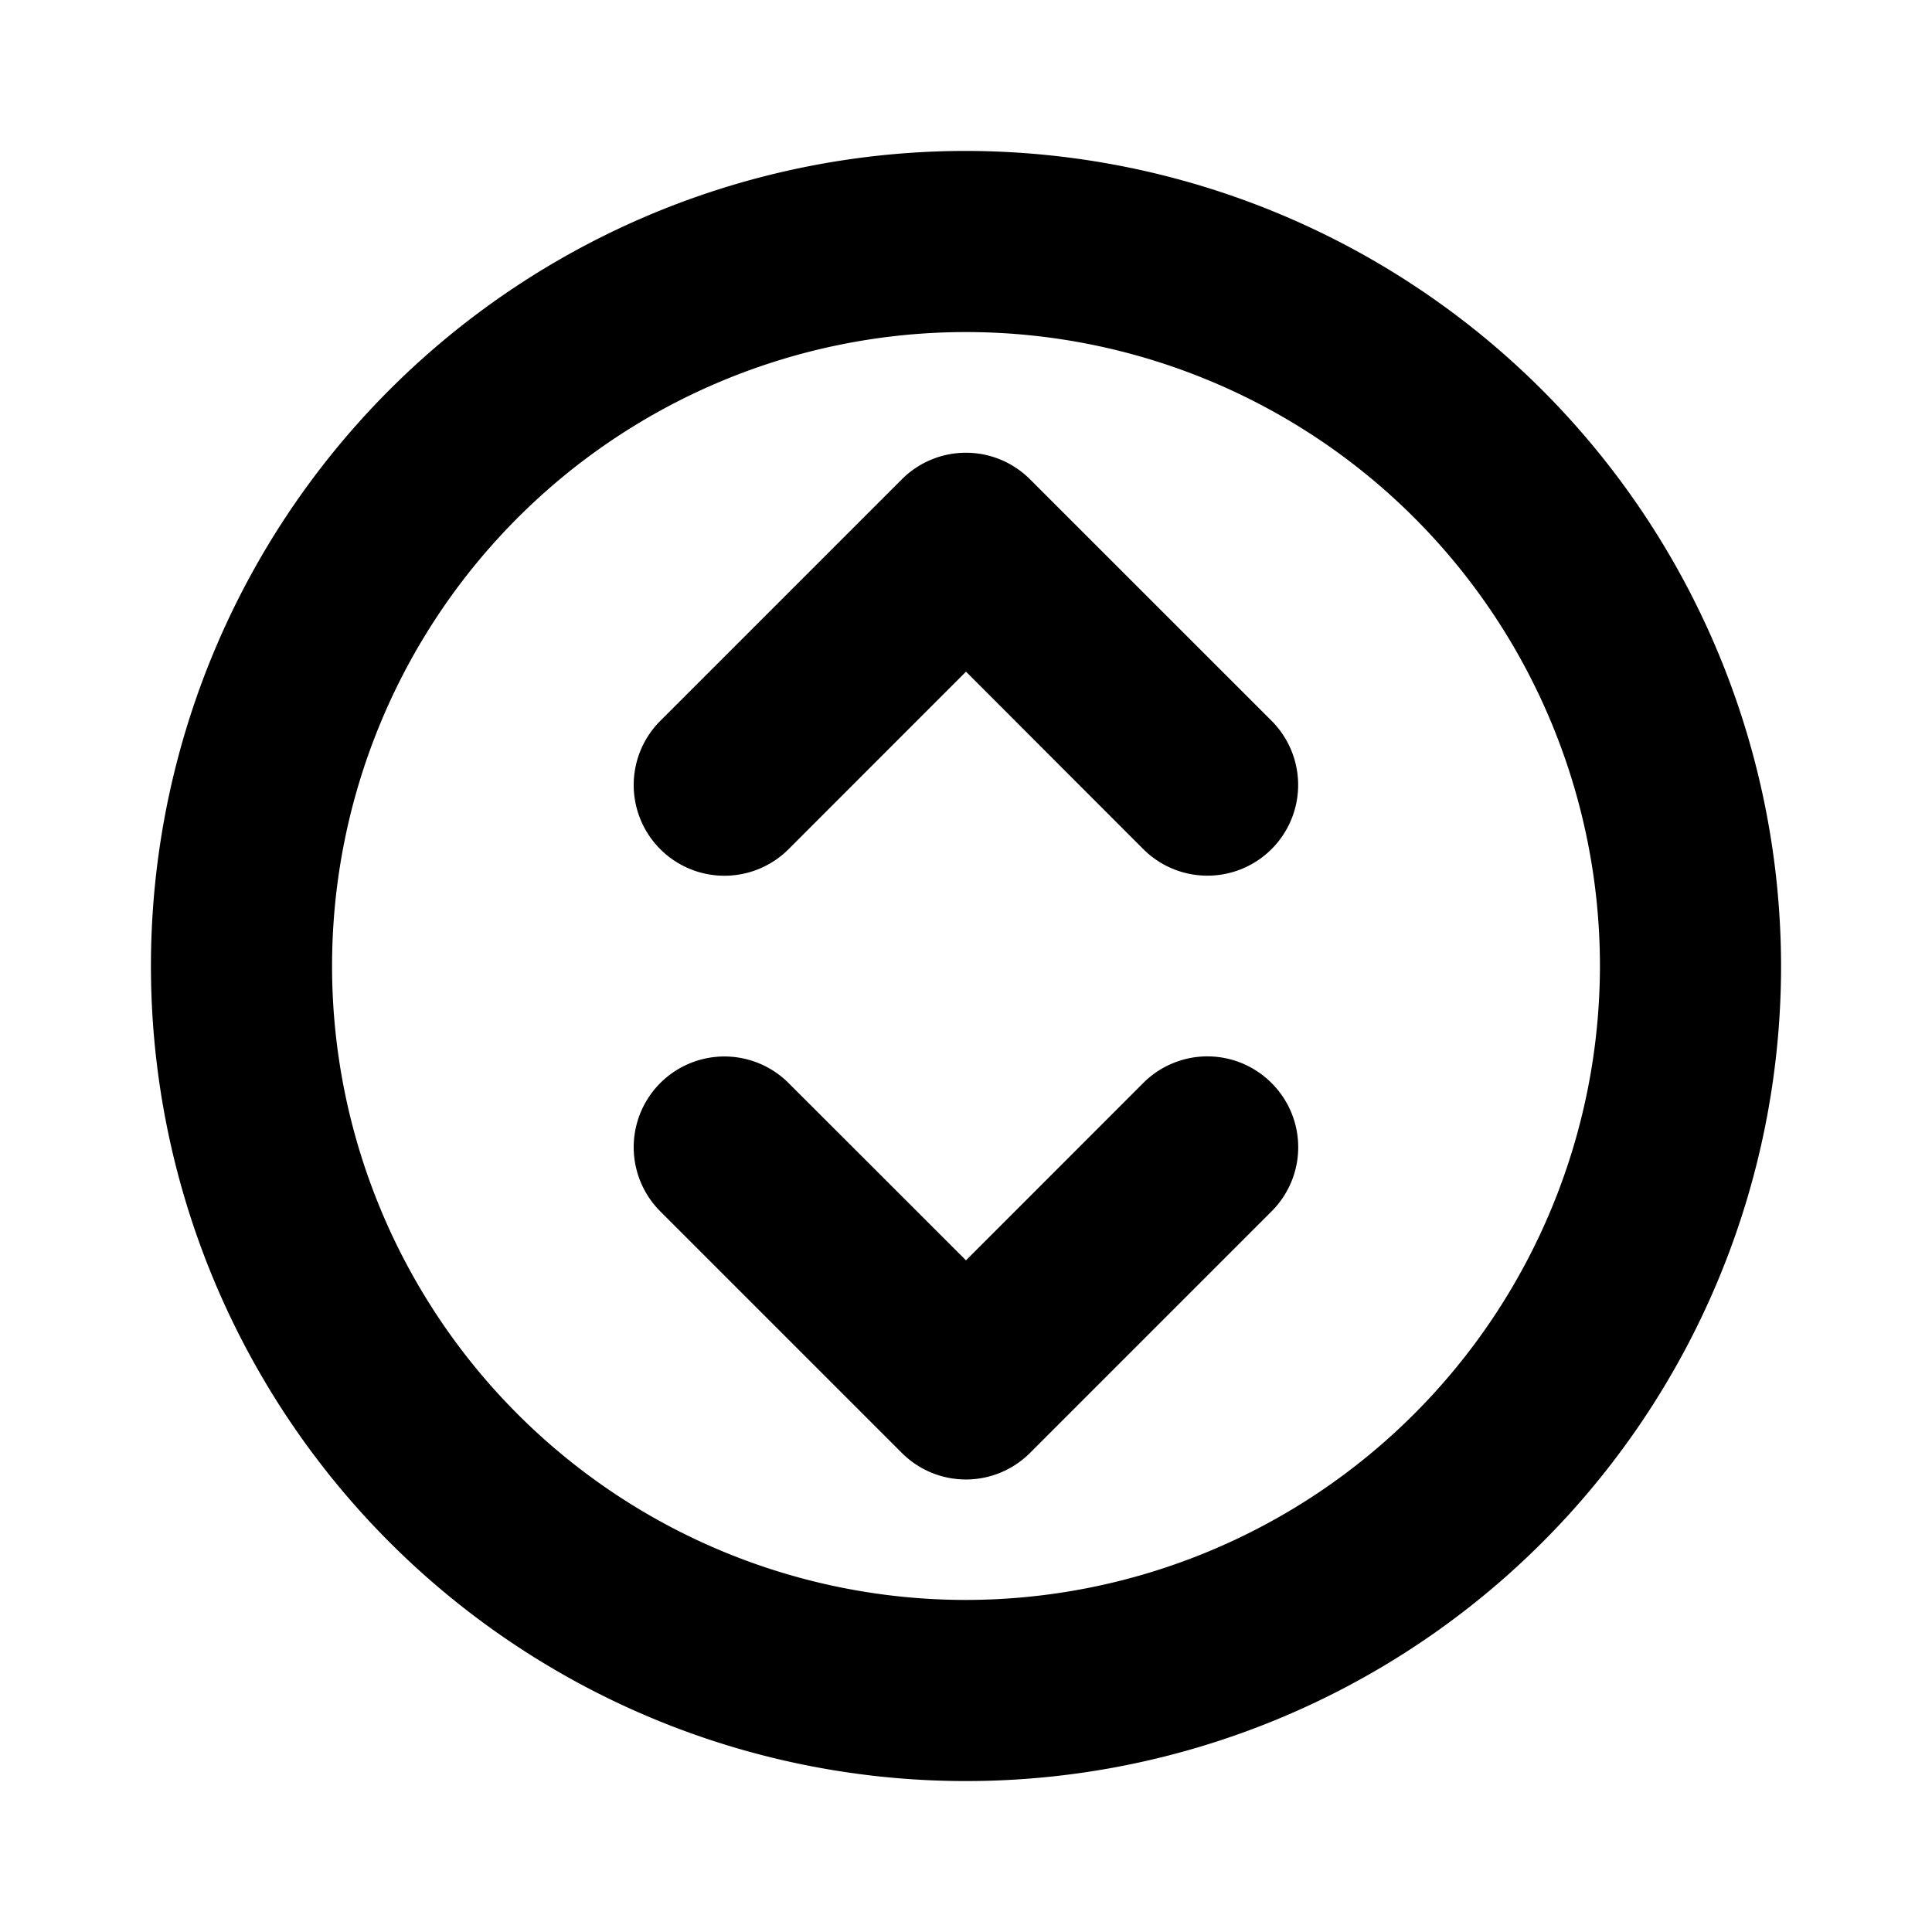
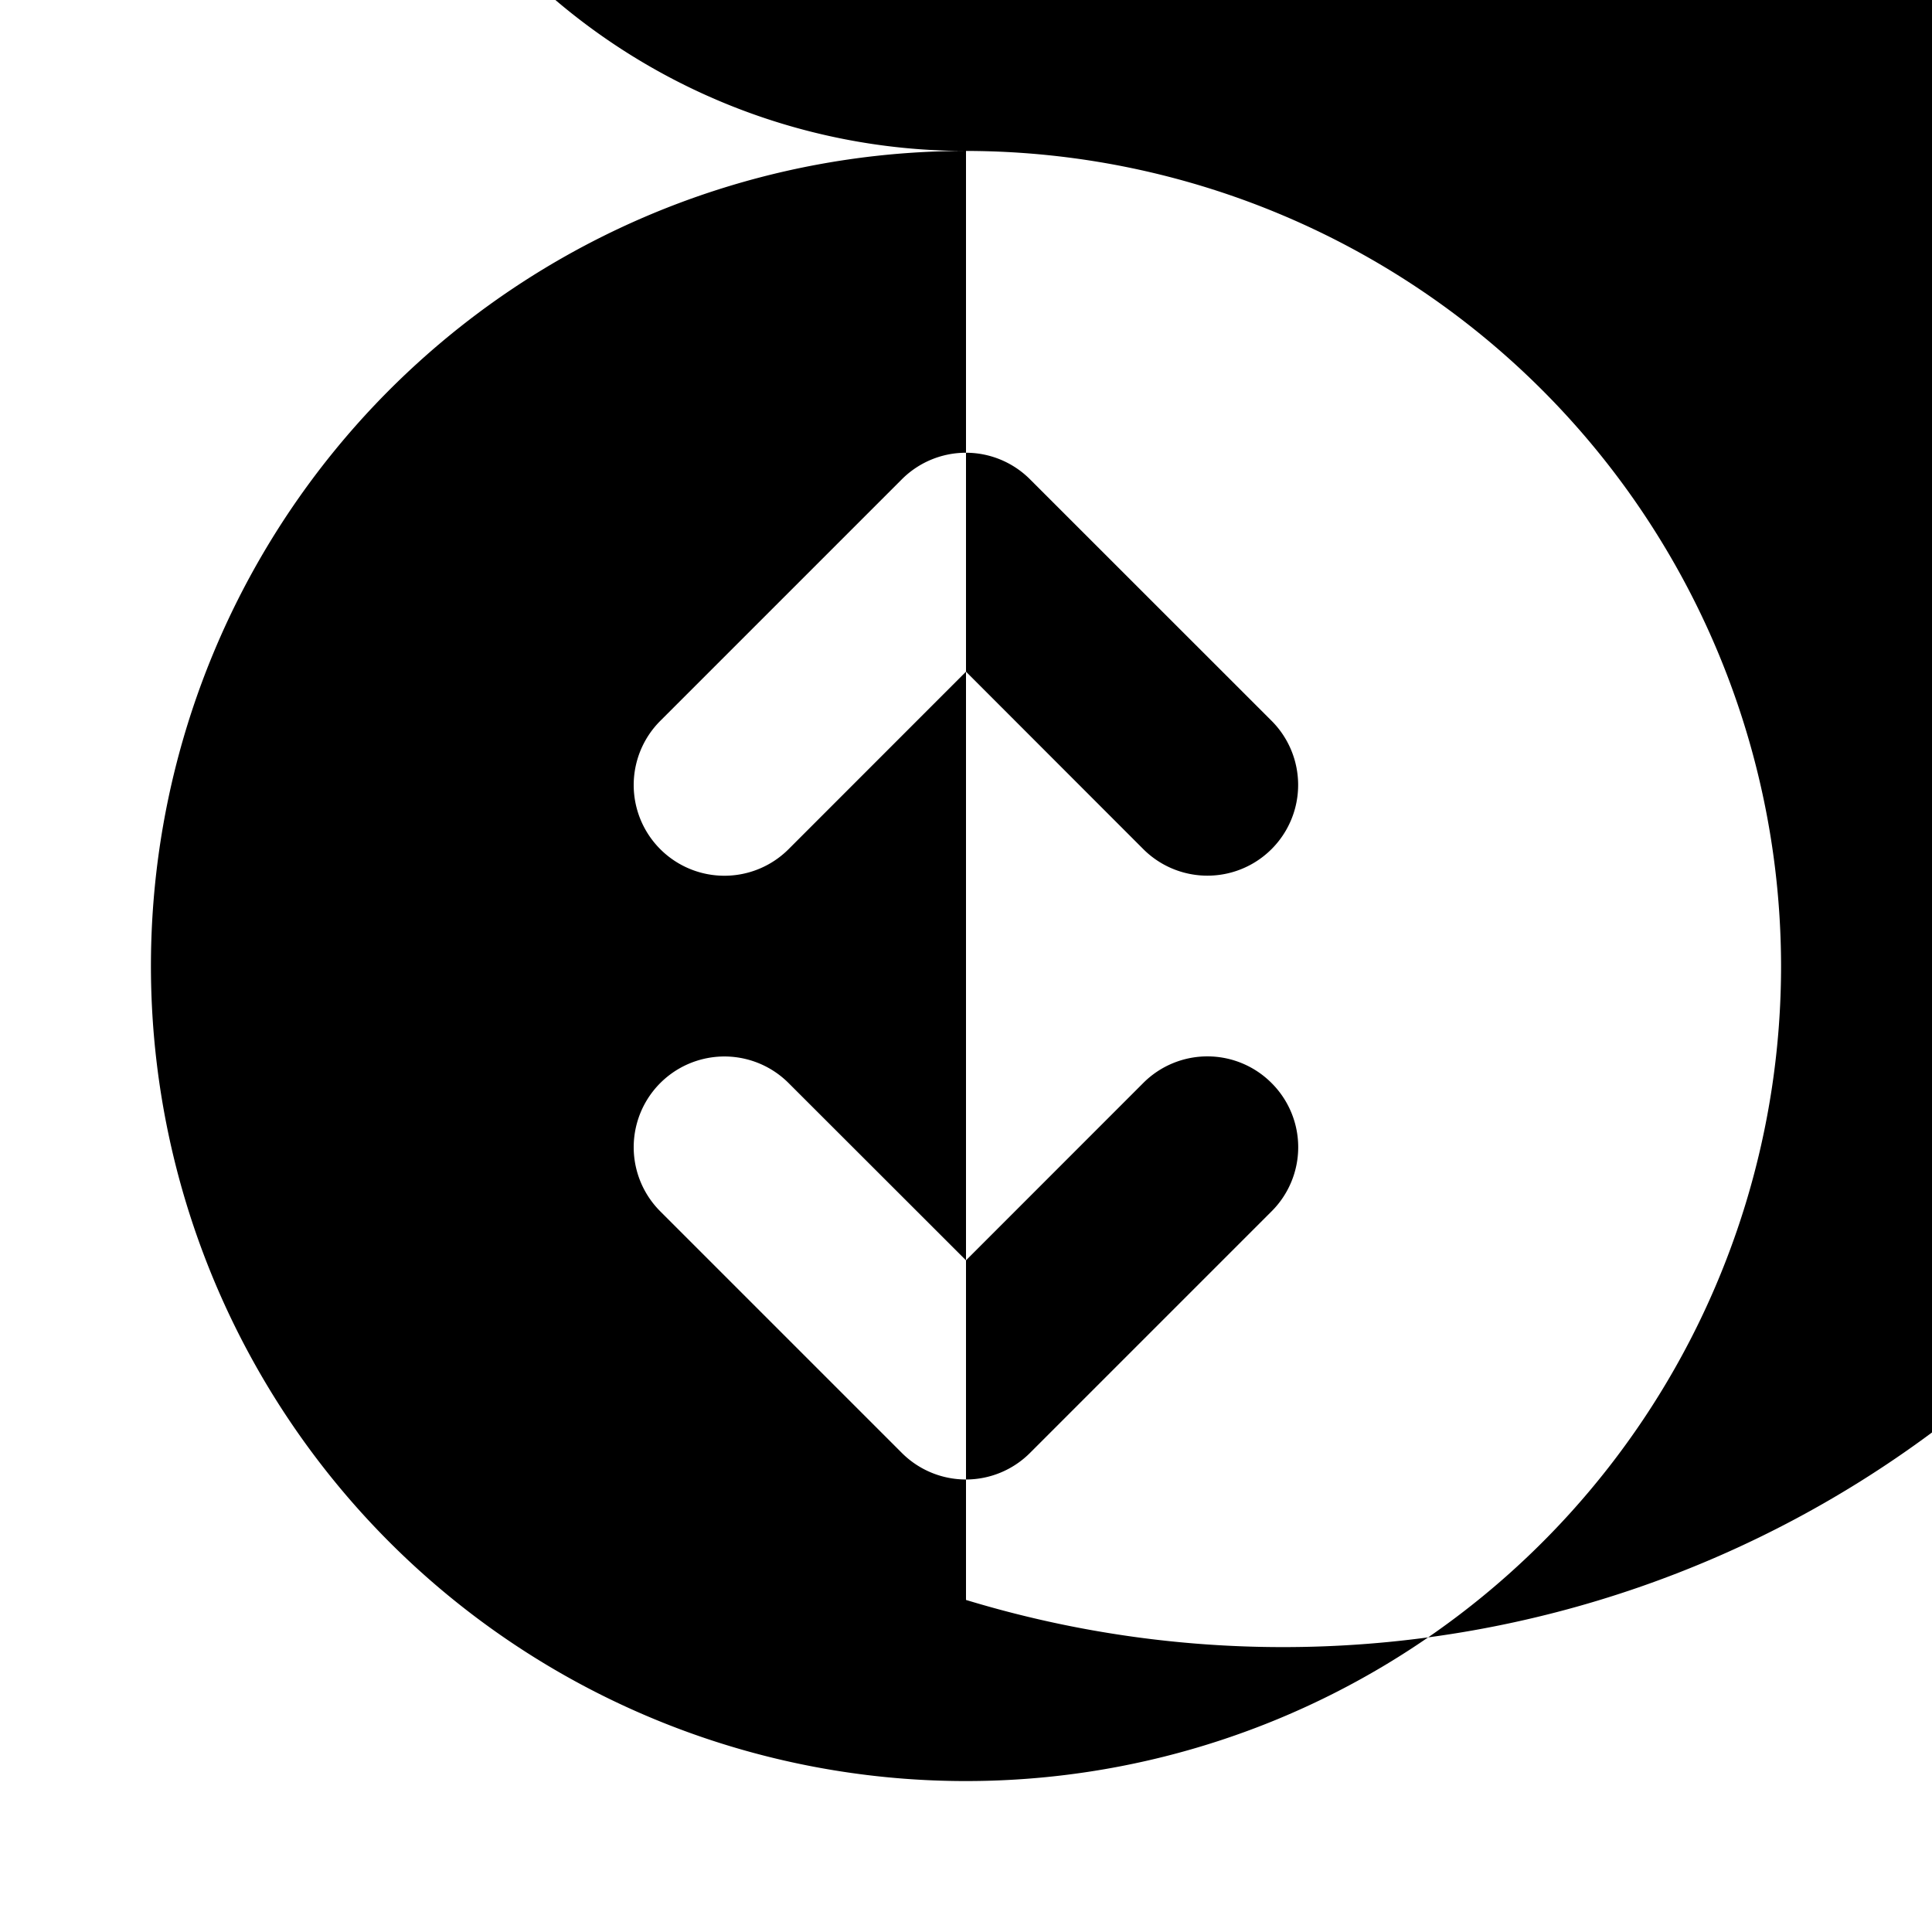
<svg xmlns="http://www.w3.org/2000/svg" viewBox="0 0 256 256" fill="currentColor">
-   <path d="M128,20A108,108,0,1,0,236,128,108.12,108.12,0,0,0,128,20Zm0,192a84,84,0,1,1,84-84A84.09,84.09,0,0,1,128,212ZM168.49,95.51a12,12,0,0,1-17,17L128,89l-23.51,23.52a12,12,0,0,1-17-17l32-32a12,12,0,0,1,17,0Zm0,48a12,12,0,0,1,0,17l-32,32a12,12,0,0,1-17,0l-32-32a12,12,0,0,1,17-17L128,167l23.51-23.52A12,12,0,0,1,168.49,143.51Z" />
+   <path d="M128,20A108,108,0,1,0,236,128,108.12,108.12,0,0,0,128,20Za84,84,0,1,1,84-84A84.09,84.09,0,0,1,128,212ZM168.49,95.51a12,12,0,0,1-17,17L128,89l-23.51,23.52a12,12,0,0,1-17-17l32-32a12,12,0,0,1,17,0Zm0,48a12,12,0,0,1,0,17l-32,32a12,12,0,0,1-17,0l-32-32a12,12,0,0,1,17-17L128,167l23.51-23.52A12,12,0,0,1,168.49,143.51Z" />
</svg>